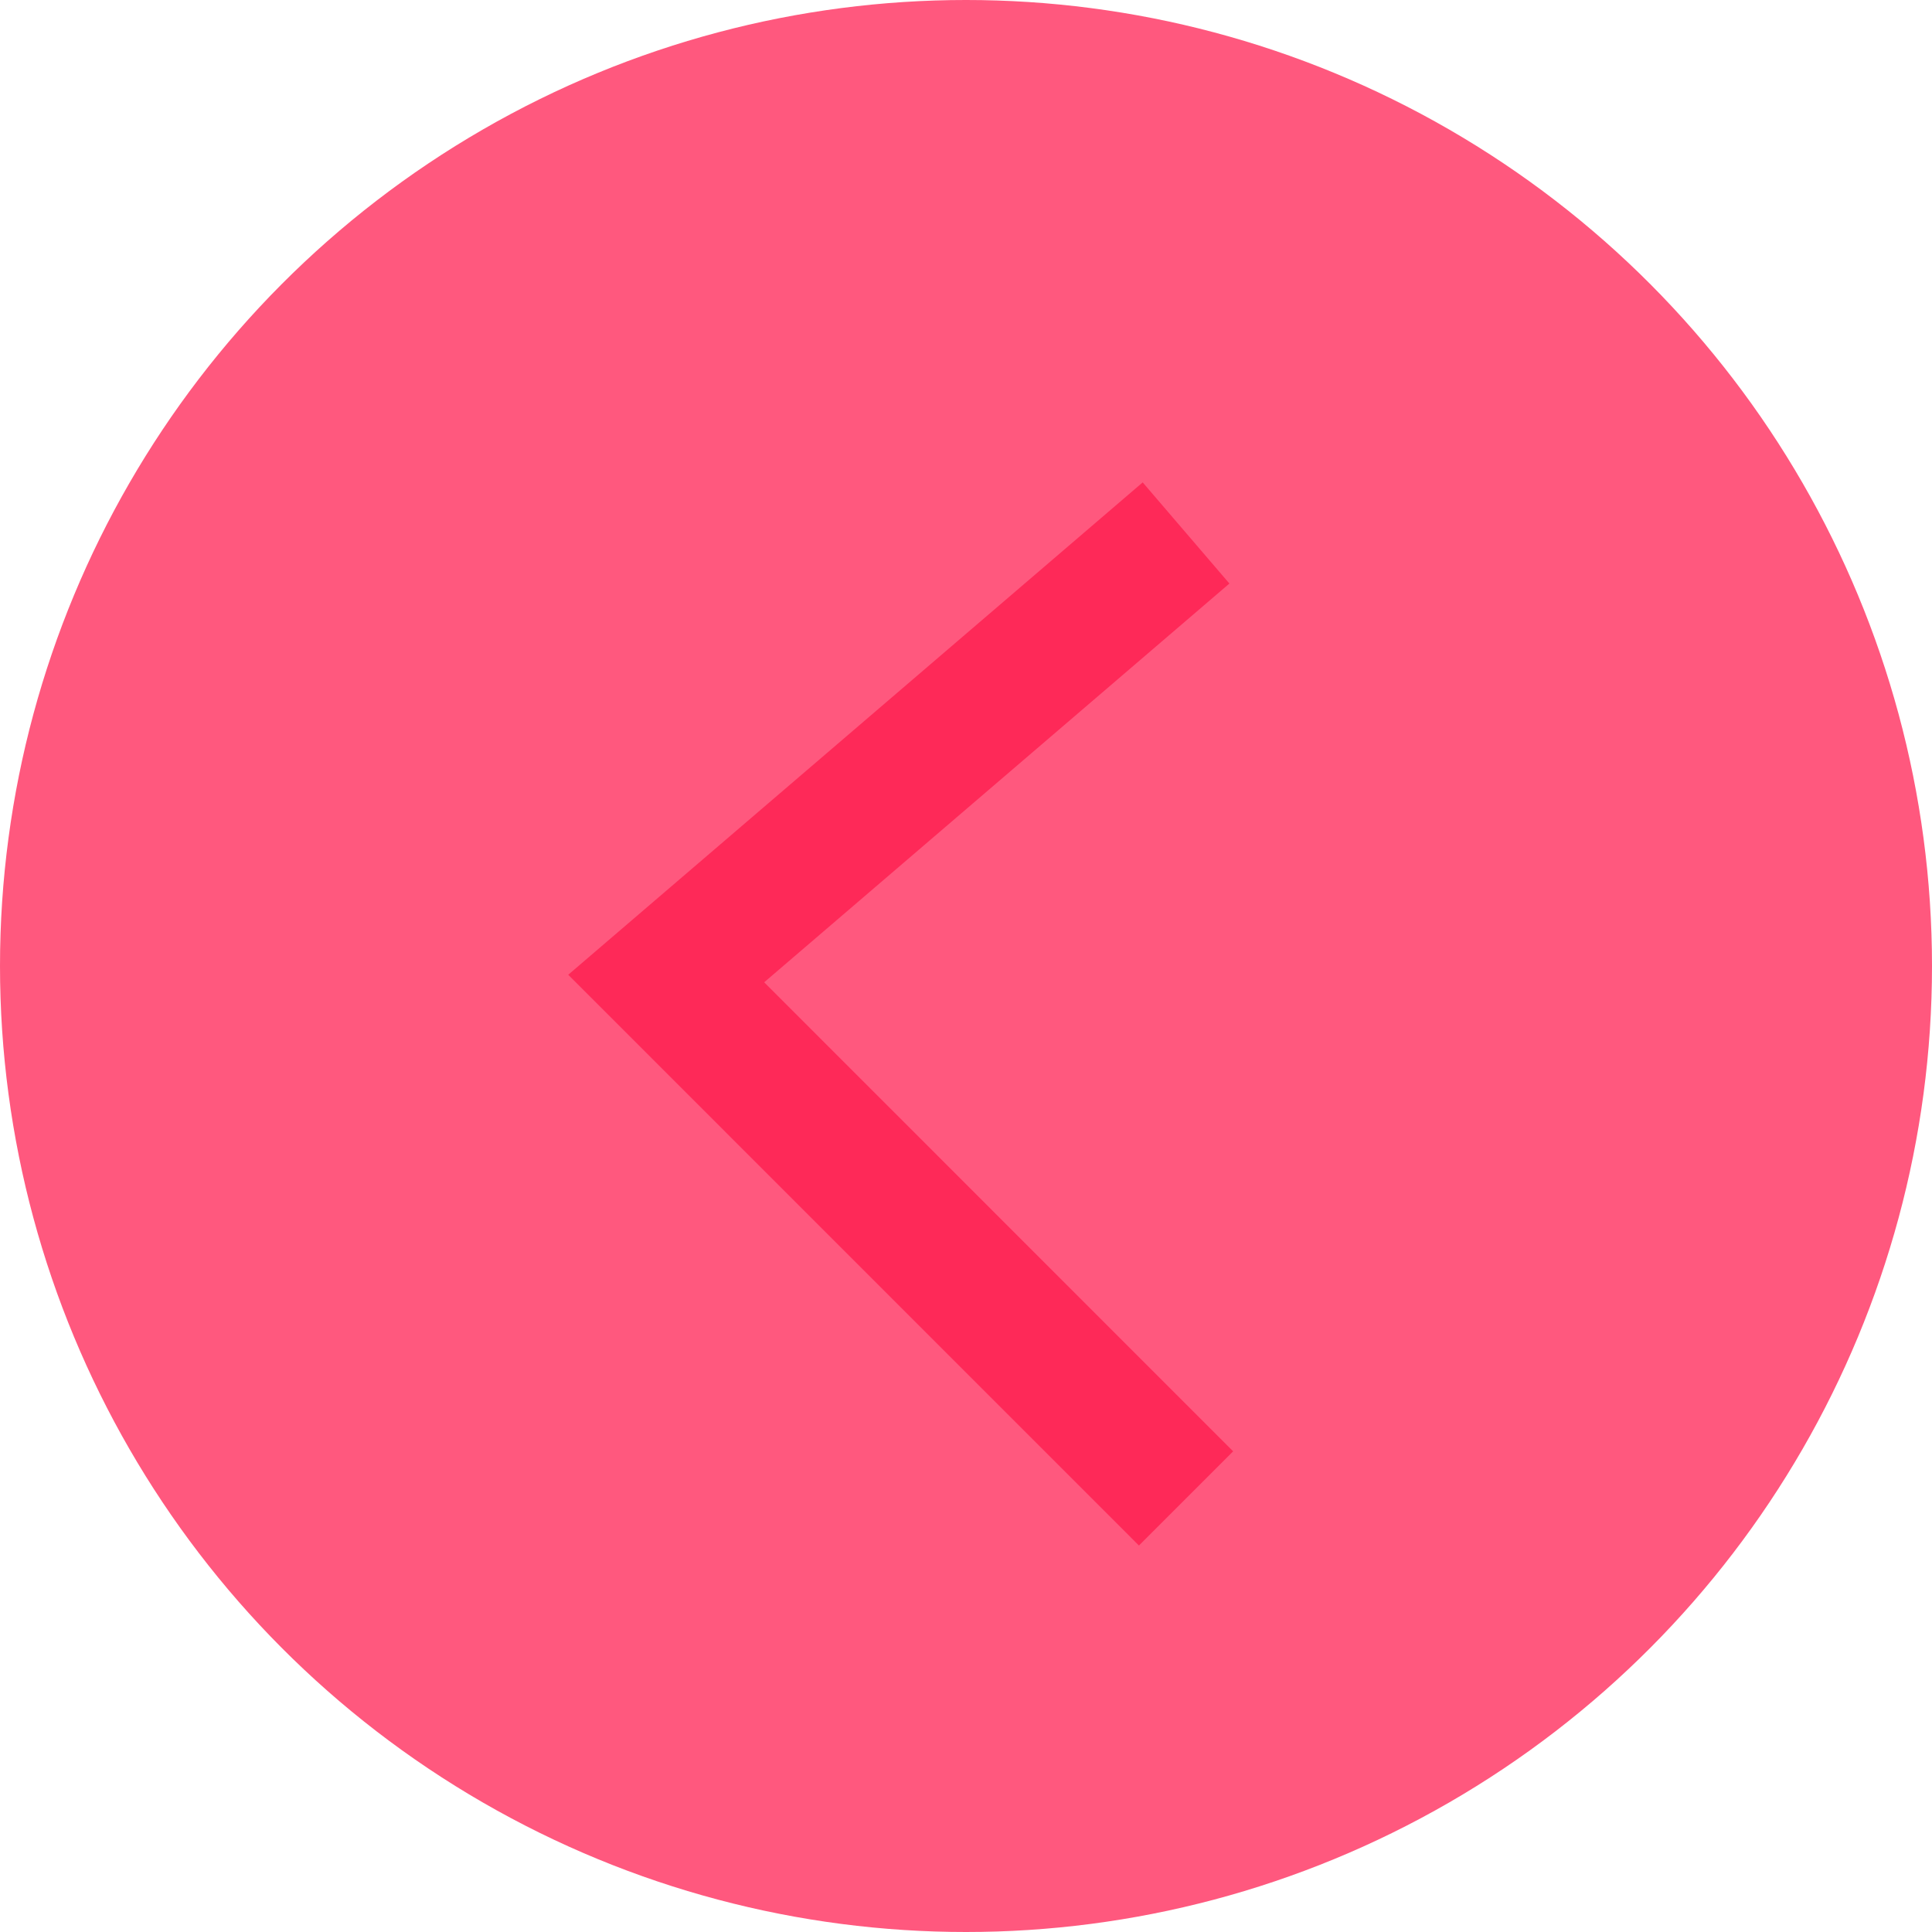
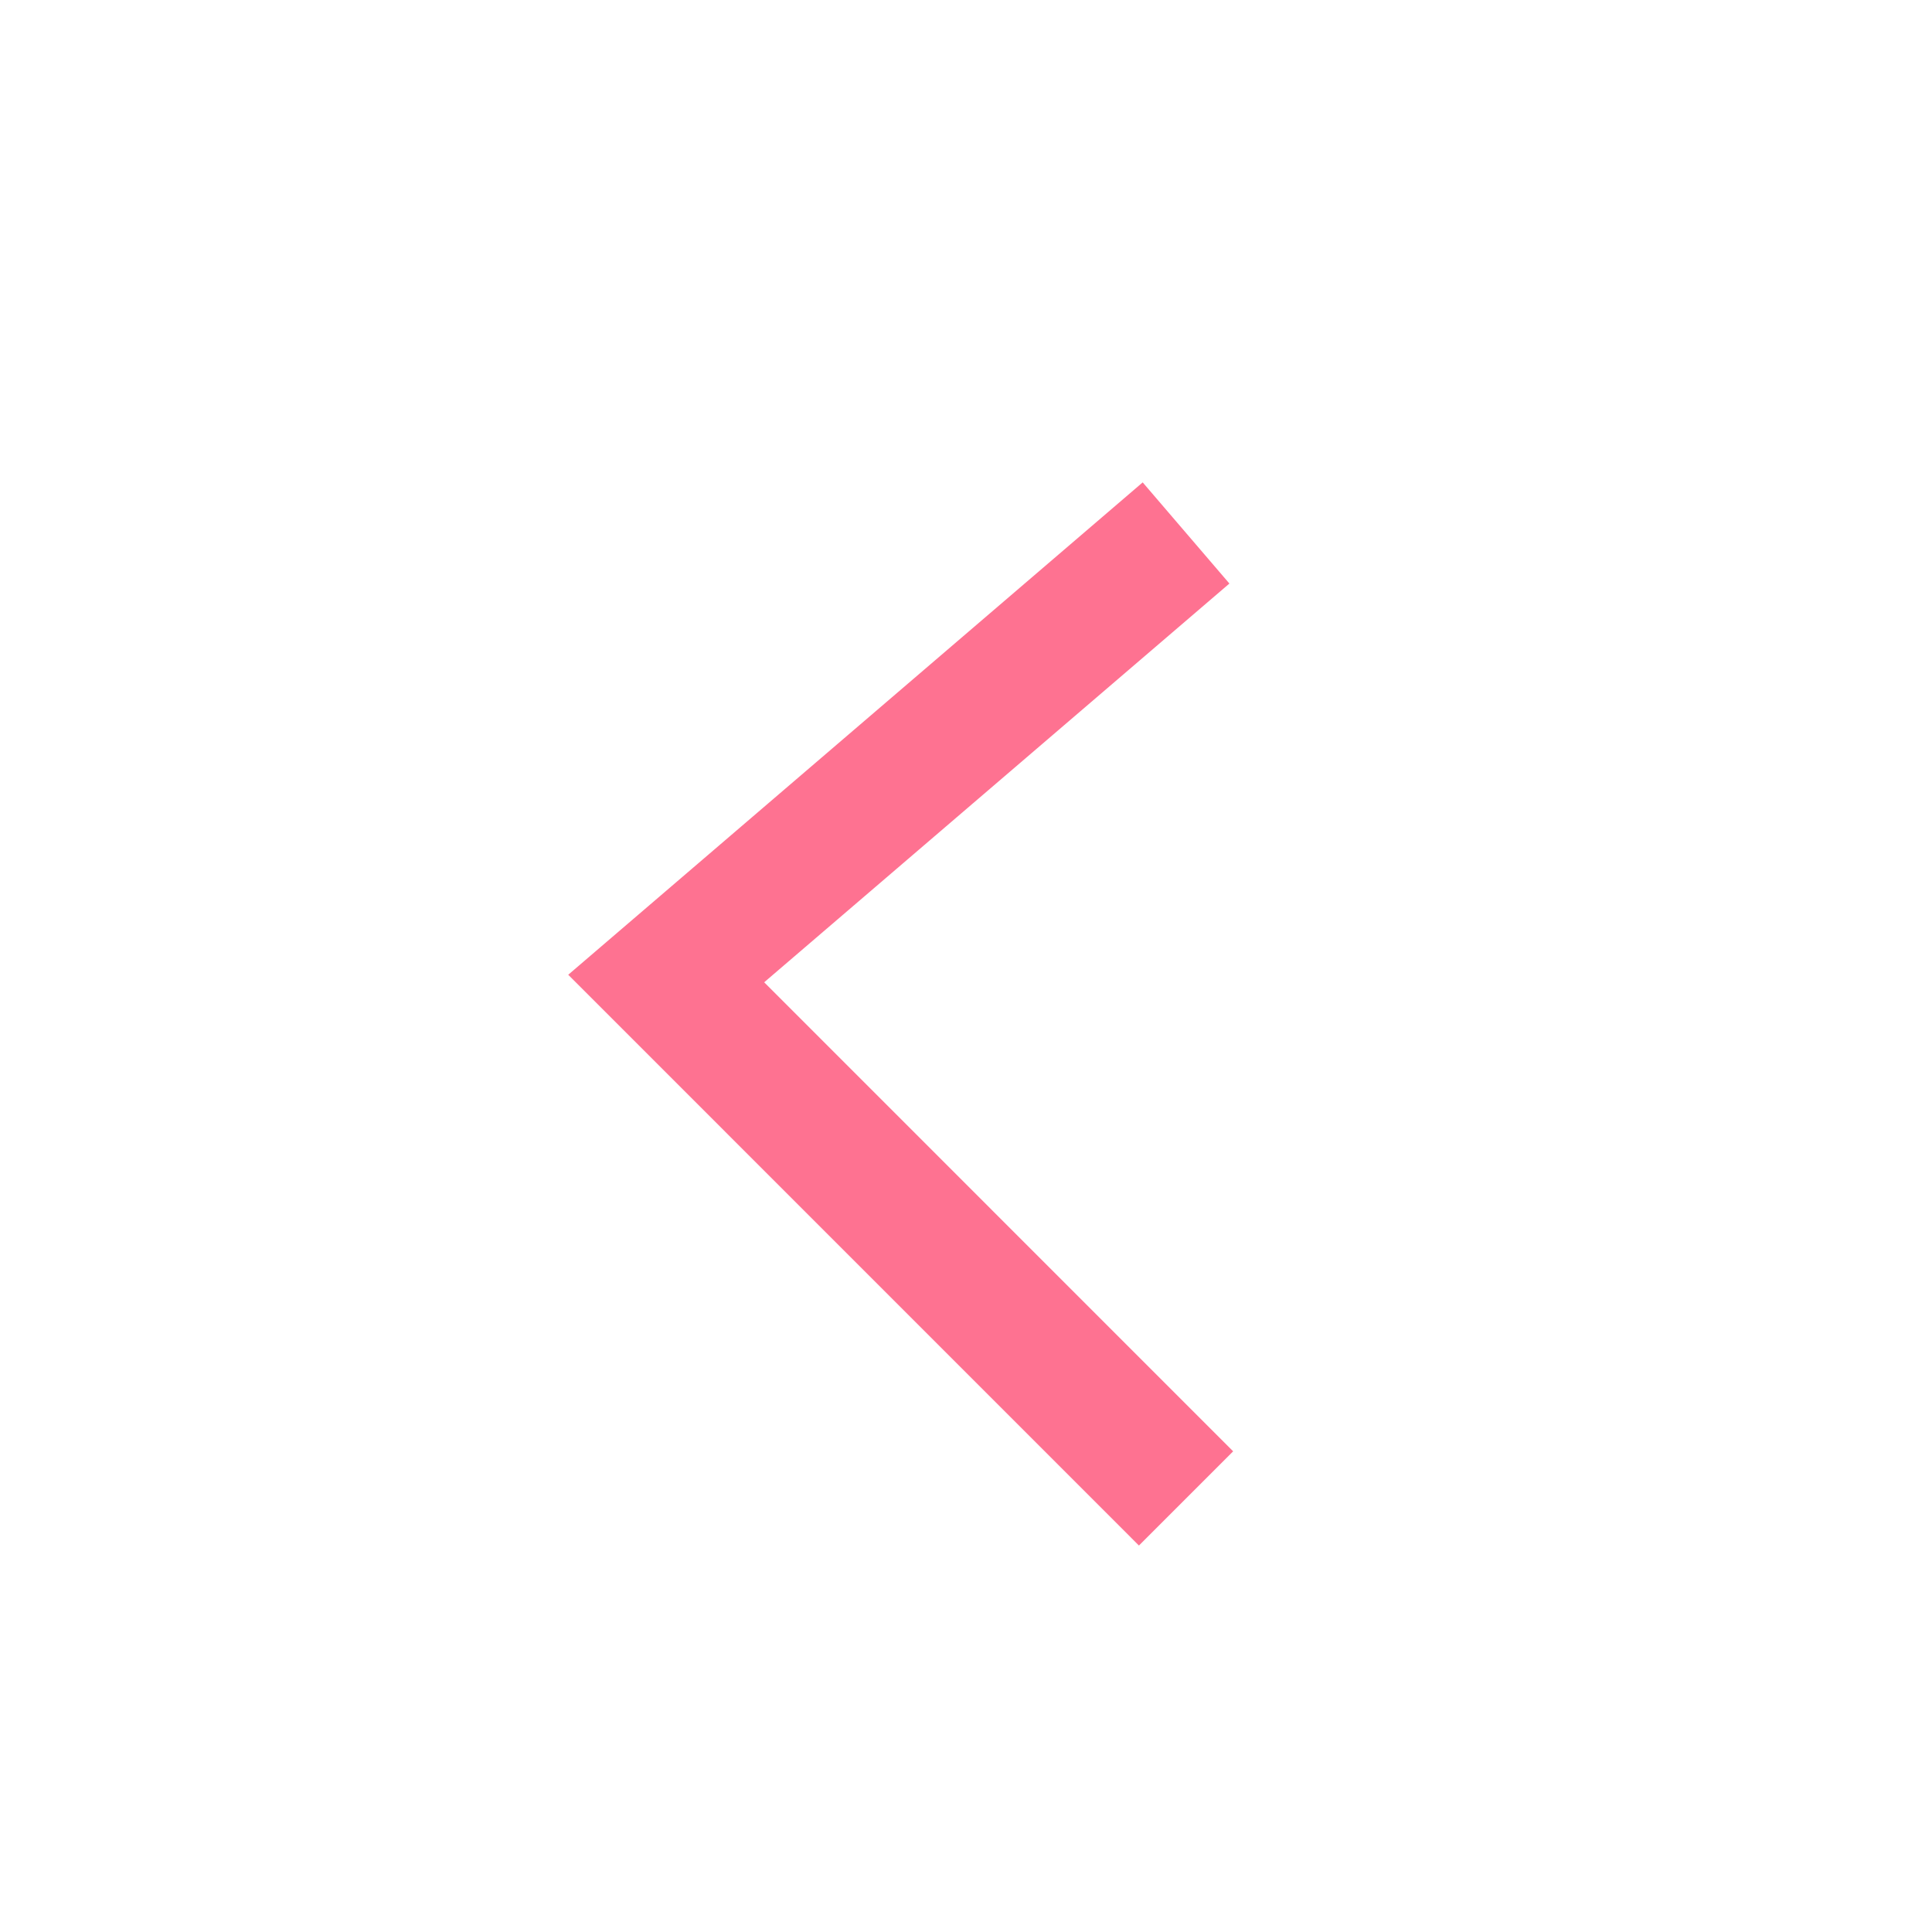
<svg xmlns="http://www.w3.org/2000/svg" width="29" height="29" viewBox="0 0 29 29" fill="none">
-   <circle cx="14.5" cy="14.5" r="14.5" fill="#FF587E" />
  <path d="M17.803 22.492L10 14.688L17.803 8" stroke="#FE043C" stroke-opacity="0.56" stroke-width="2" />
</svg>